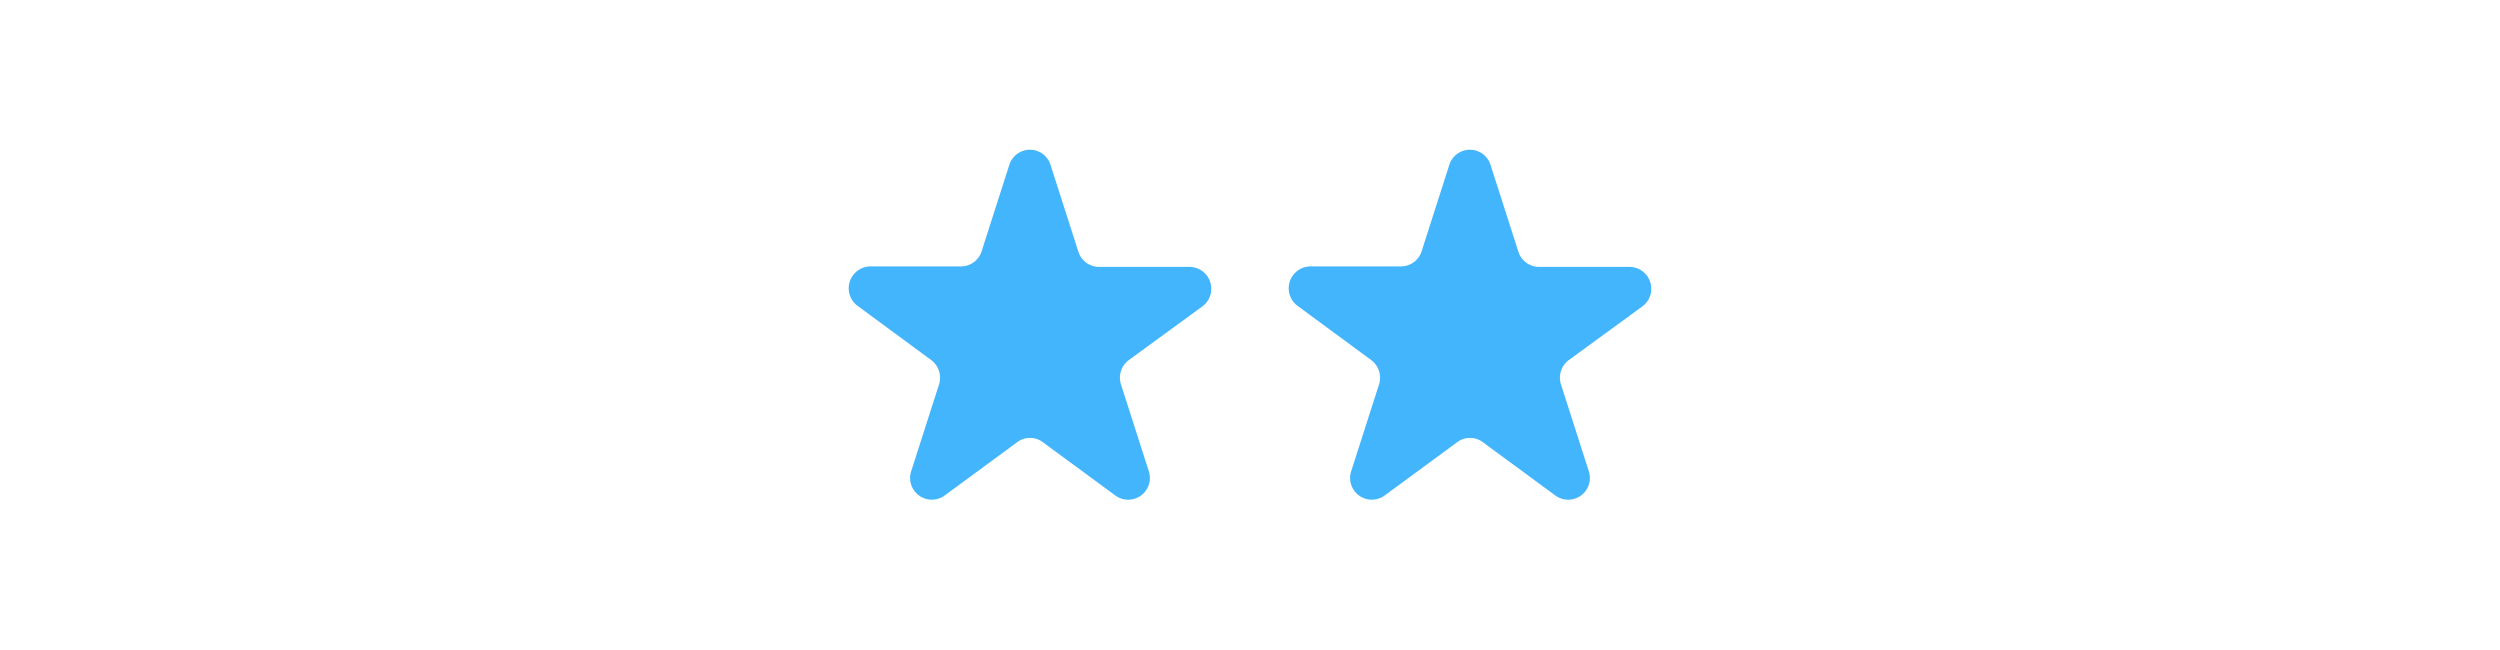
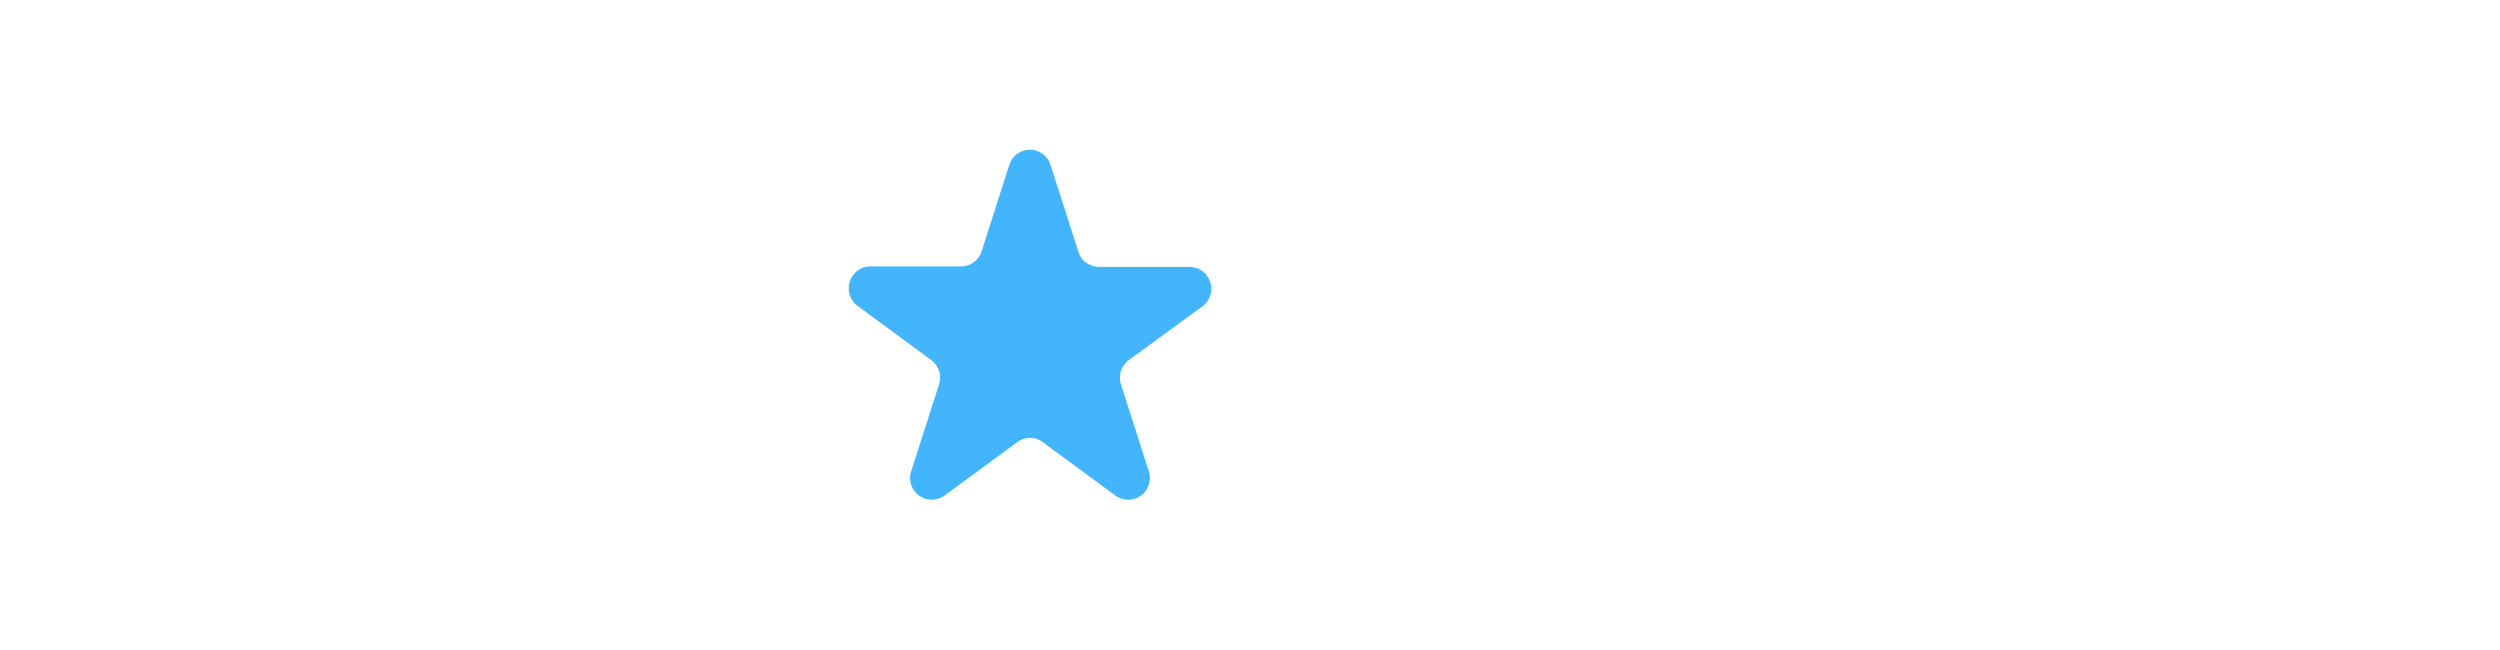
<svg xmlns="http://www.w3.org/2000/svg" id="Laag_1" data-name="Laag 1" width="250" height="65" viewBox="0 0 250 65">
  <defs>
    <style>.cls-1{fill:#43b5fd;}</style>
  </defs>
  <path class="cls-1" d="M105.06,16.51l2.78,8.67a2.17,2.17,0,0,0,2.06,1.51h9a2.19,2.19,0,0,1,1.27,4L112.89,36a2.2,2.2,0,0,0-.79,2.45l2.78,8.67a2.17,2.17,0,0,1-3.33,2.44l-7.28-5.35a2.13,2.13,0,0,0-2.54,0l-7.28,5.35a2.17,2.17,0,0,1-3.33-2.44l2.78-8.67A2.2,2.2,0,0,0,93.11,36l-7.28-5.36a2.19,2.19,0,0,1,1.27-4h9a2.17,2.17,0,0,0,2.06-1.51l2.78-8.67A2.16,2.16,0,0,1,105.06,16.51Z" />
-   <path class="cls-1" d="M149.06,16.51l2.78,8.67a2.17,2.17,0,0,0,2.06,1.51h9a2.19,2.19,0,0,1,1.27,4L156.89,36a2.2,2.2,0,0,0-.79,2.45l2.78,8.67a2.17,2.17,0,0,1-3.33,2.44l-7.28-5.35a2.13,2.13,0,0,0-2.54,0l-7.28,5.35a2.17,2.17,0,0,1-3.33-2.44l2.78-8.67a2.2,2.2,0,0,0-.79-2.45l-7.28-5.36a2.19,2.19,0,0,1,1.27-4h9a2.17,2.17,0,0,0,2.06-1.51l2.78-8.67A2.16,2.16,0,0,1,149.06,16.51Z" />
</svg>